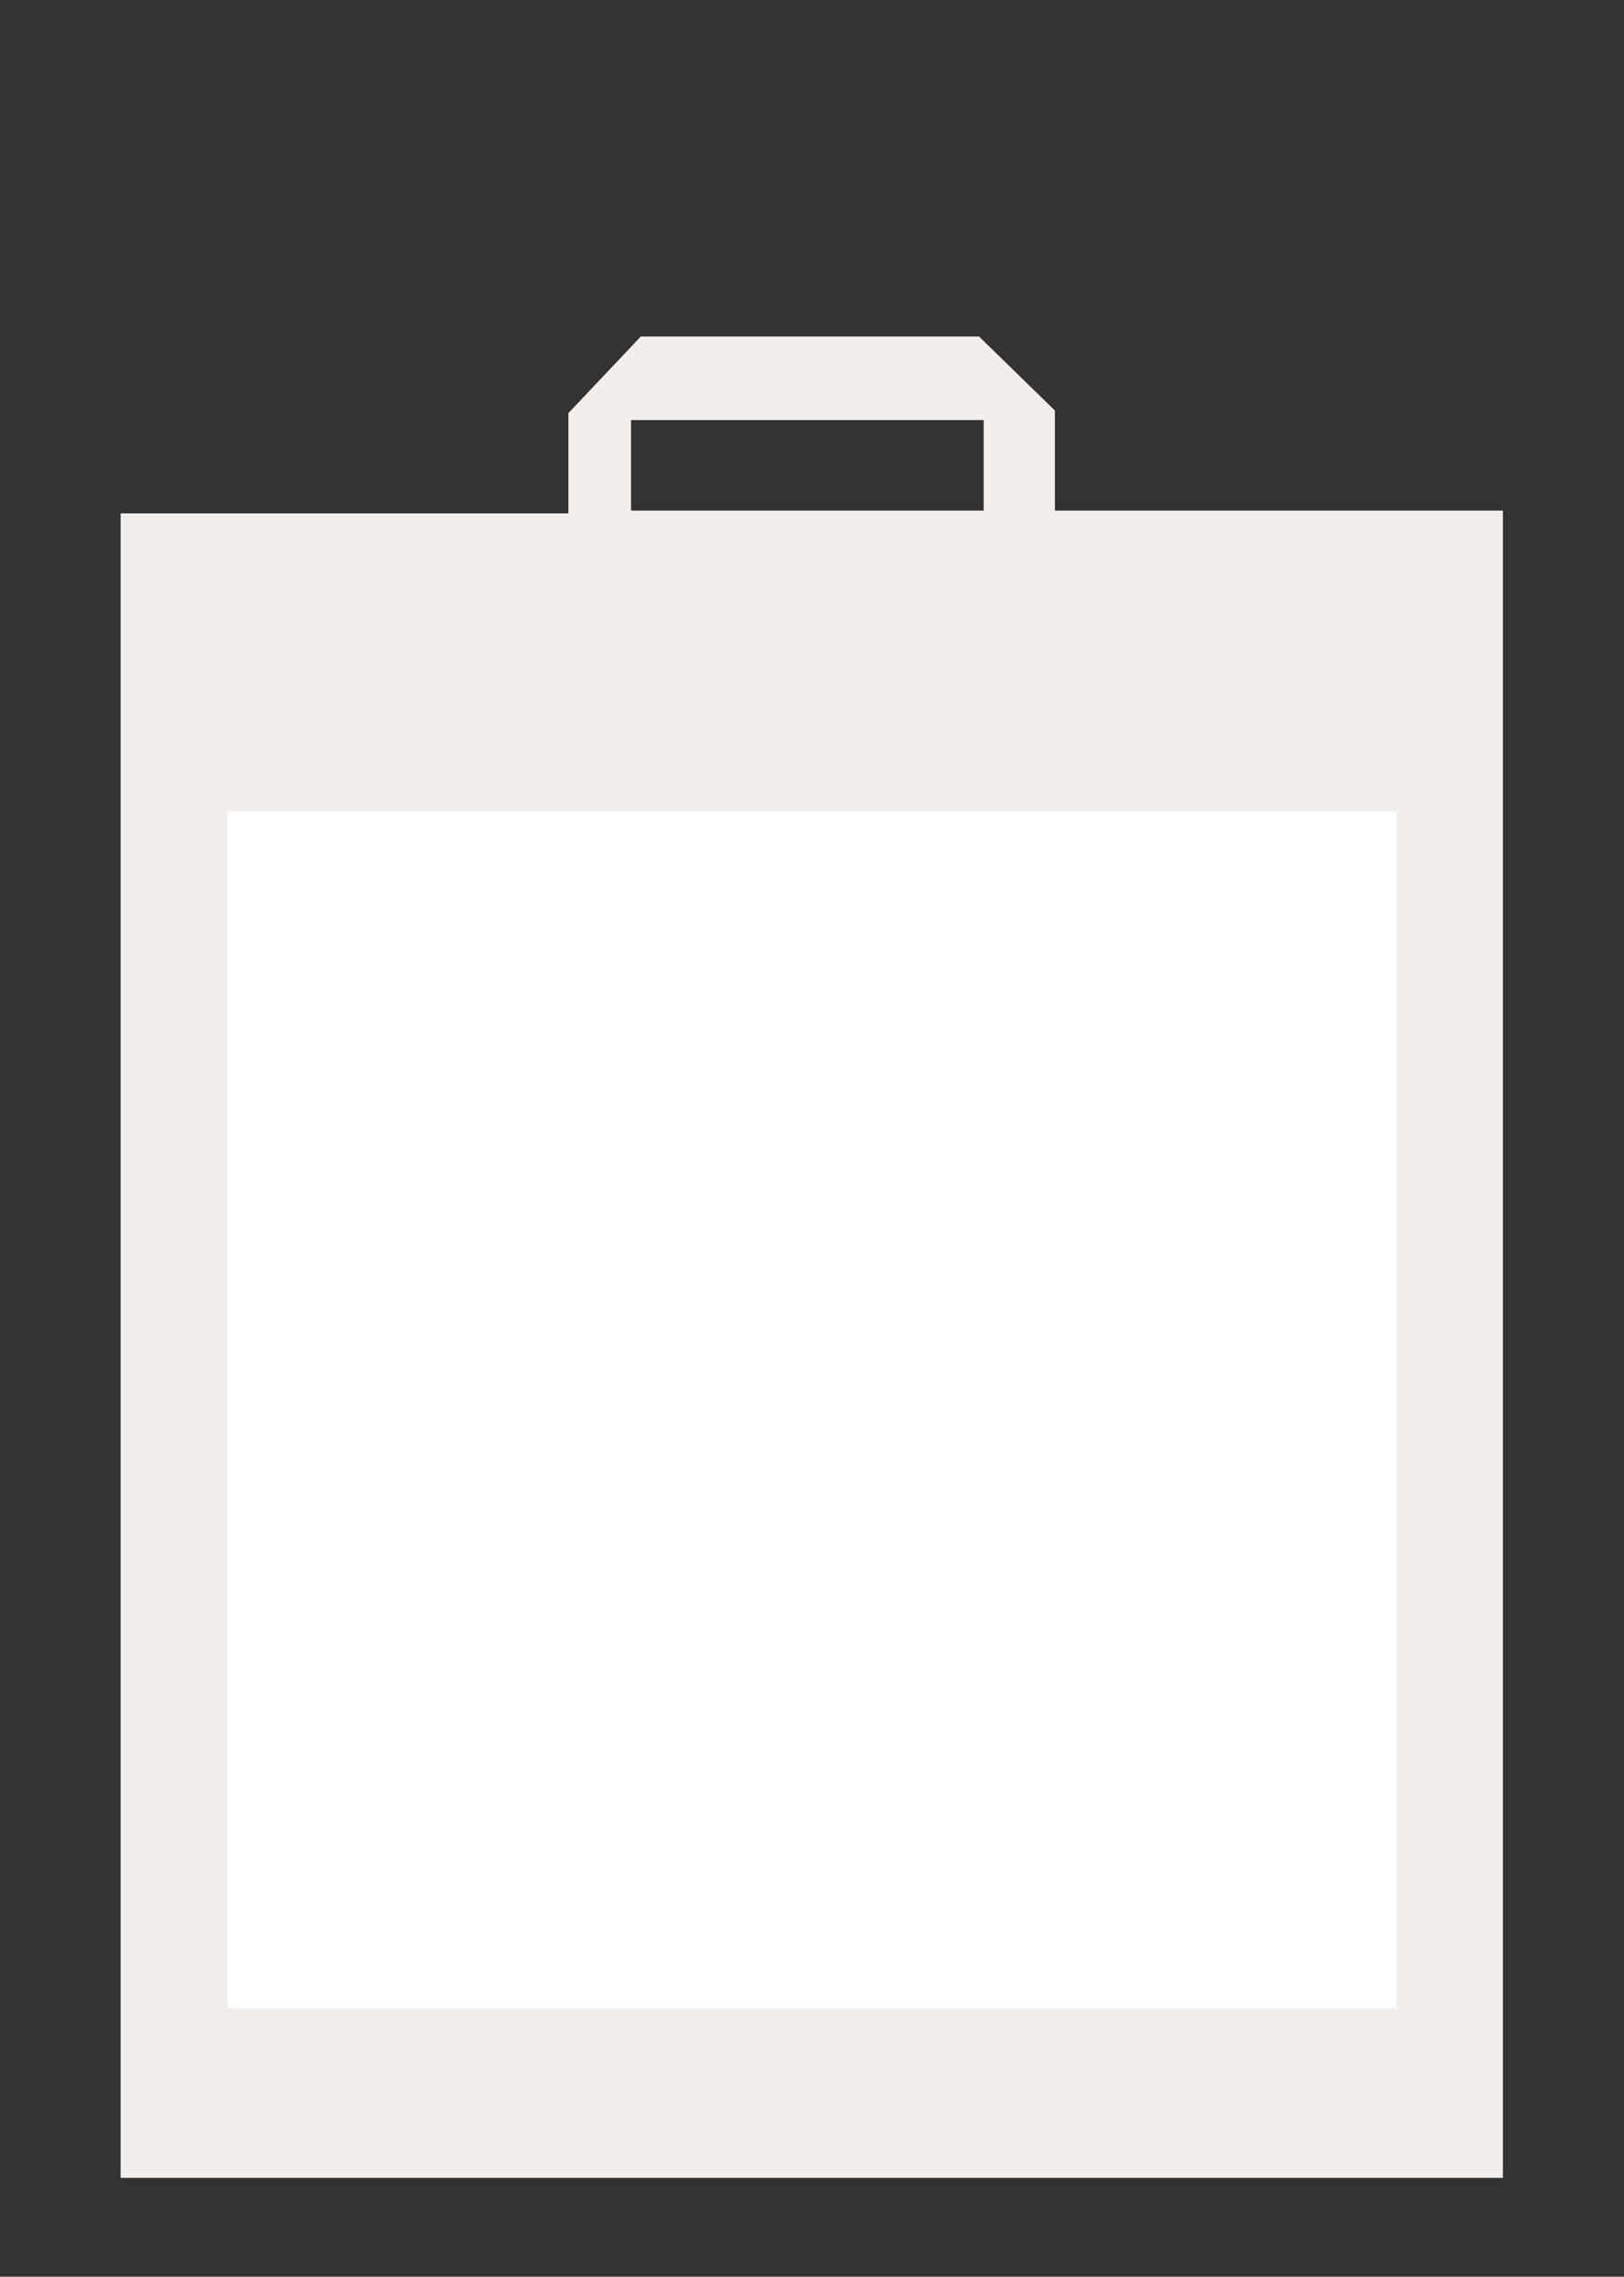
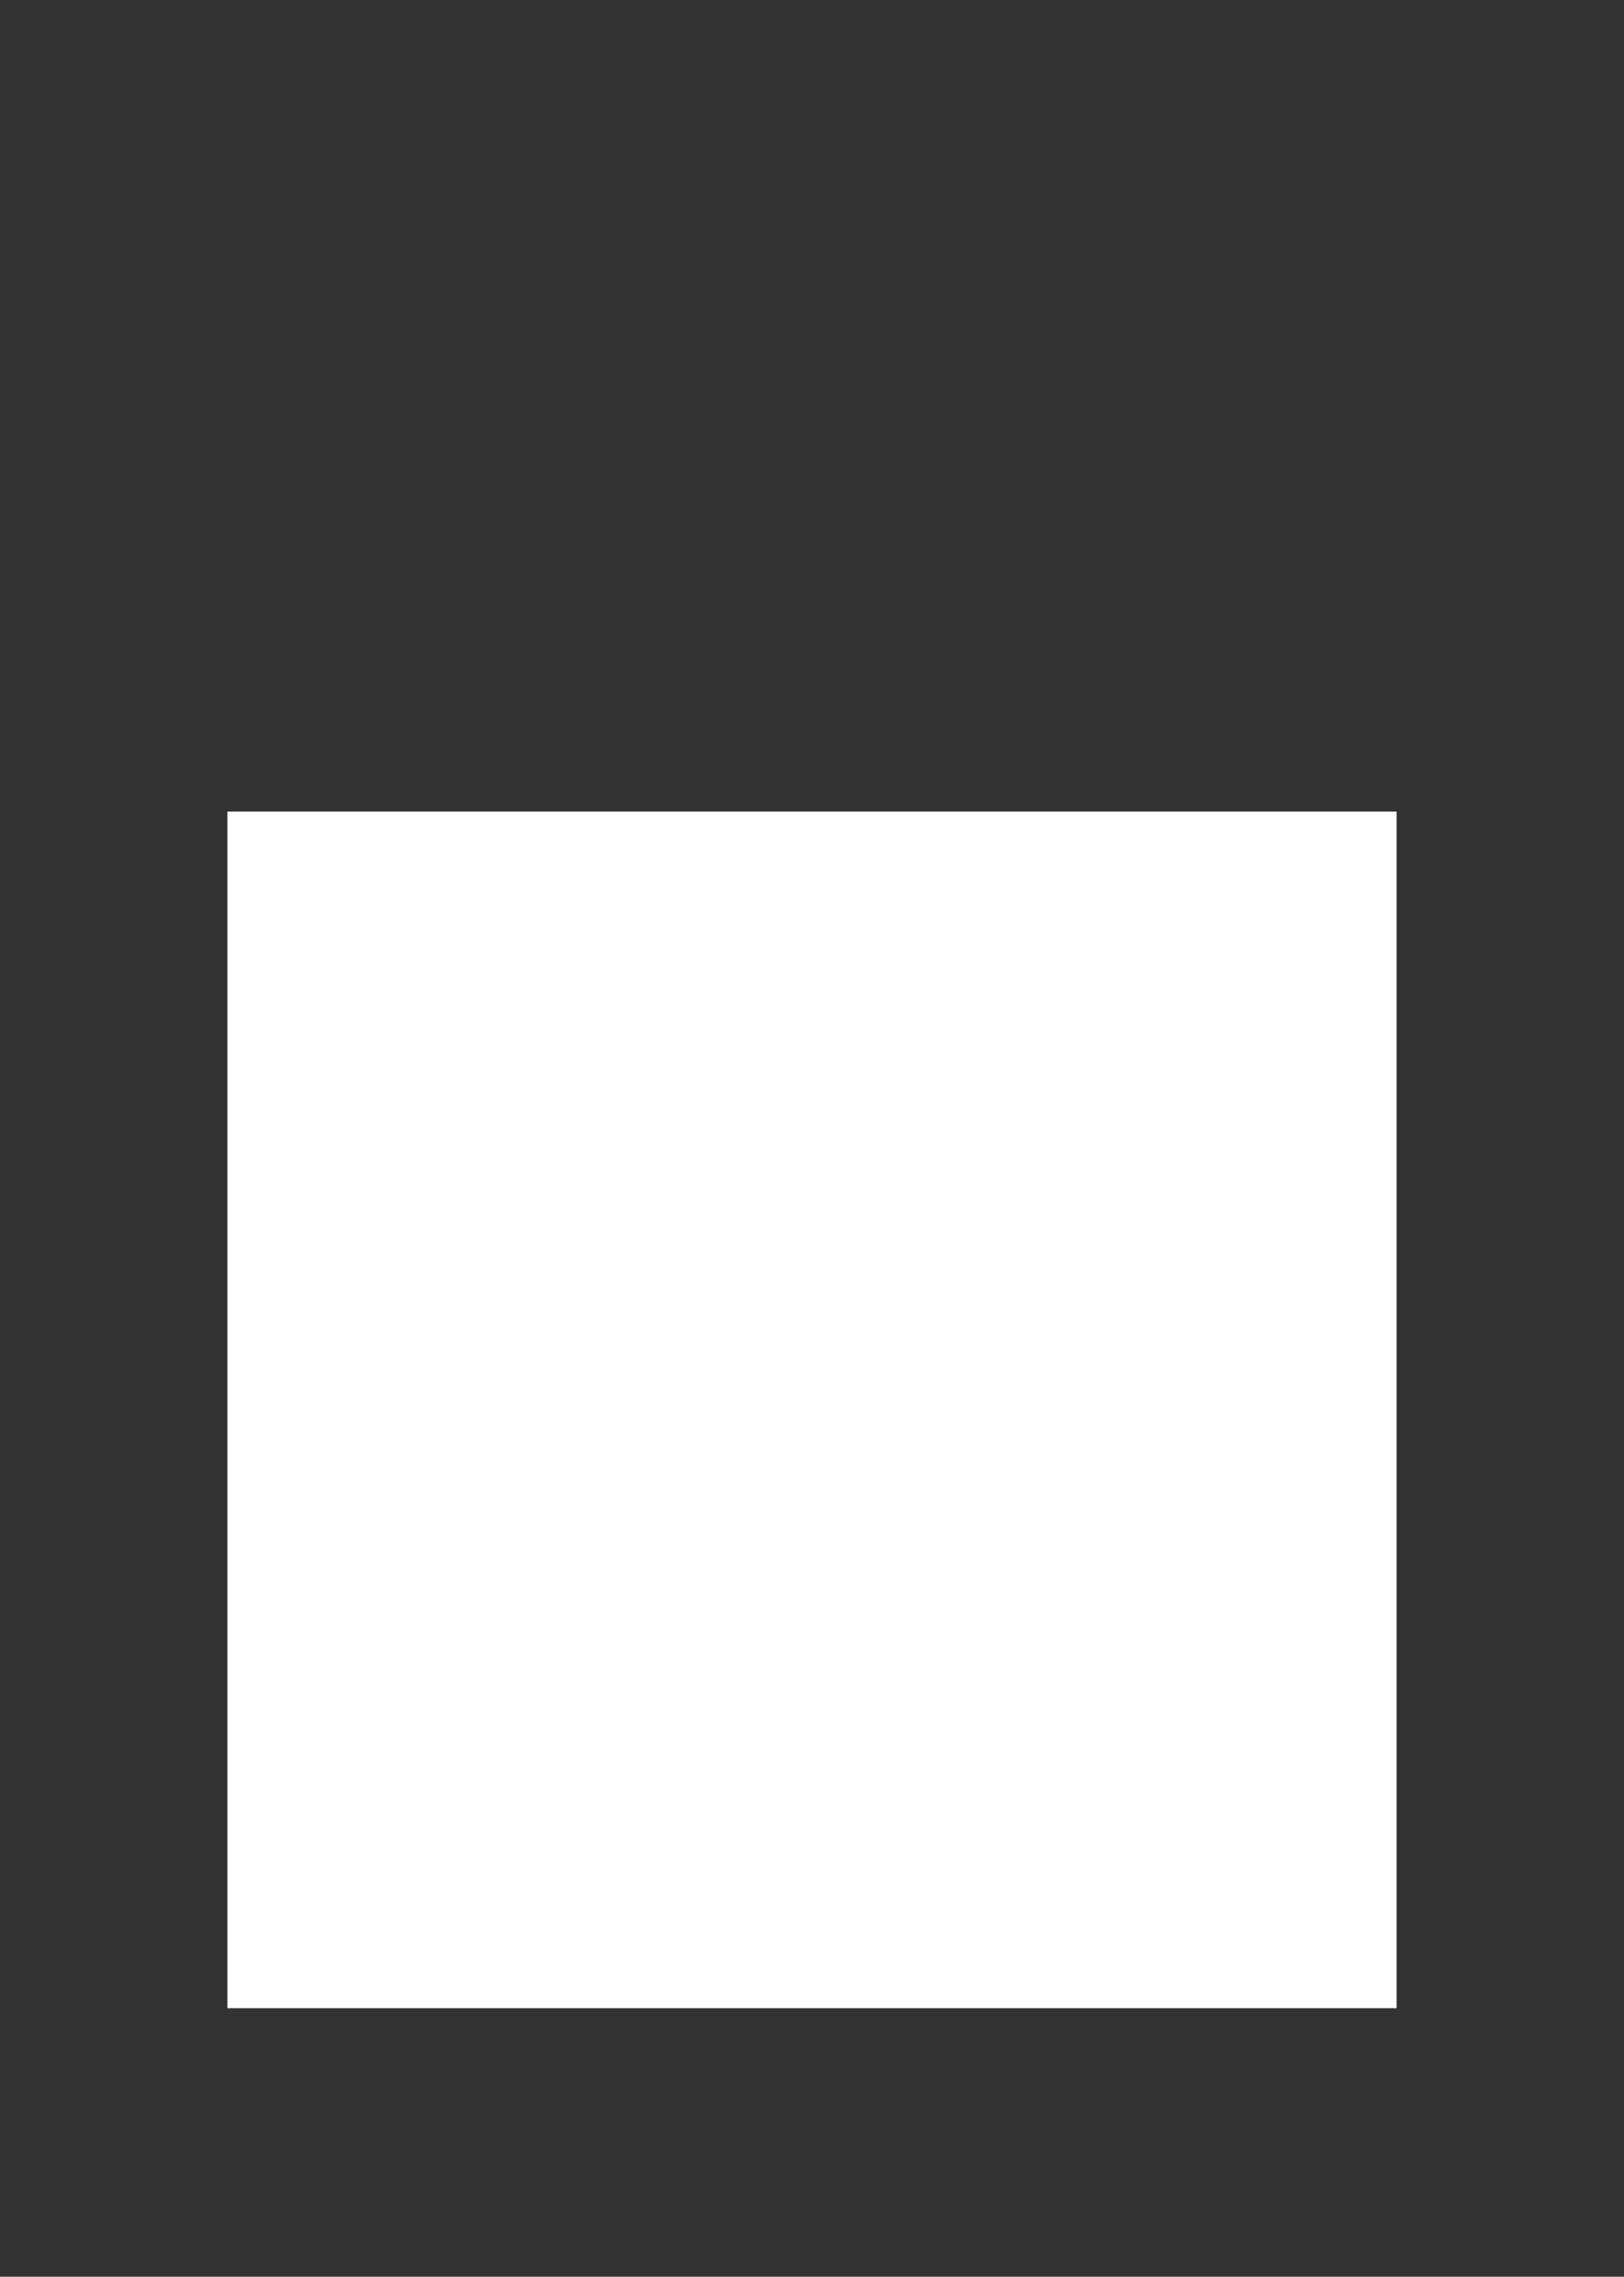
<svg xmlns="http://www.w3.org/2000/svg" version="1.1" id="Lager_1" x="0px" y="0px" viewBox="0 0 700 981" style="enable-background:new 0 0 700 981;" xml:space="preserve">
  <rect x="0" y="0" width="700" height="981" fill="#333333" stroke="none" />
  <style type="text/css">
	.st0{fill:#F2EEEB;}
	.st1{fill:#FFFFFF;}
</style>
-   <path class="st0" d="M454.7,220v-43.1L422,145H276.2L245,178v43.2H52v717.2h595.8V220H454.7z M424,220H272v-39h152V220z" />
  <g>
    <rect x="98" y="349.7" class="st1" width="504" height="515.6" />
  </g>
</svg>